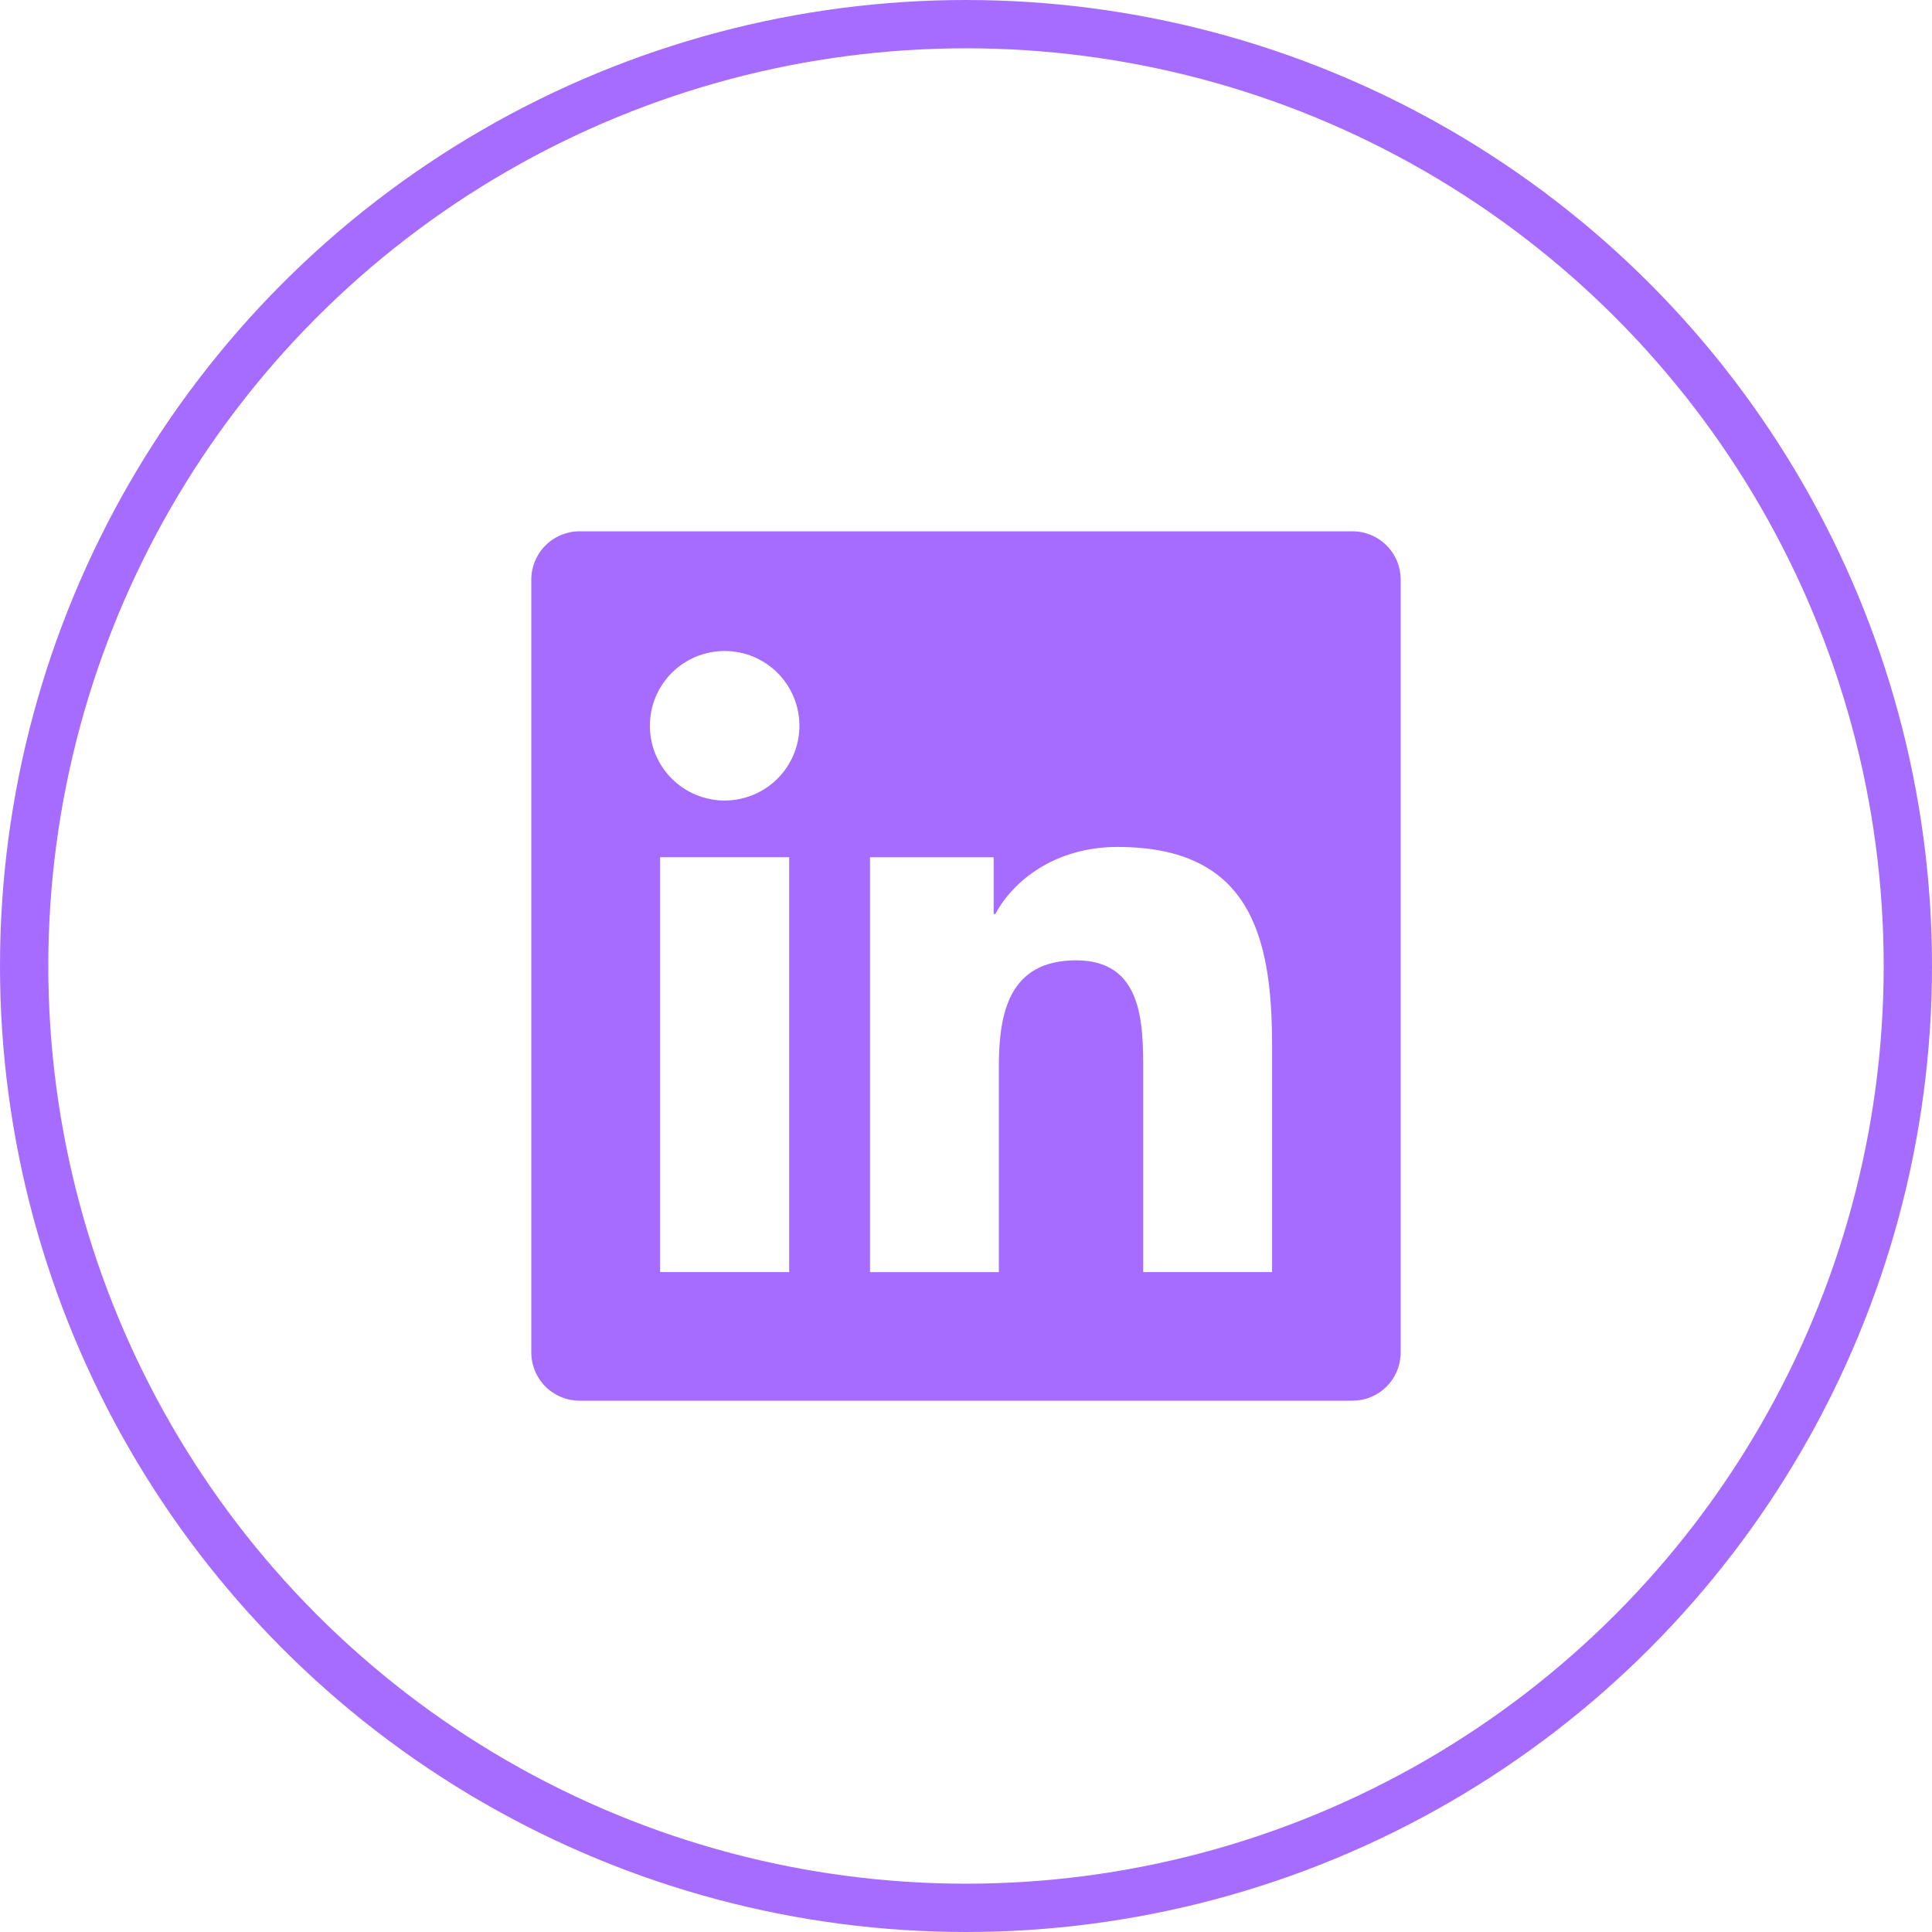
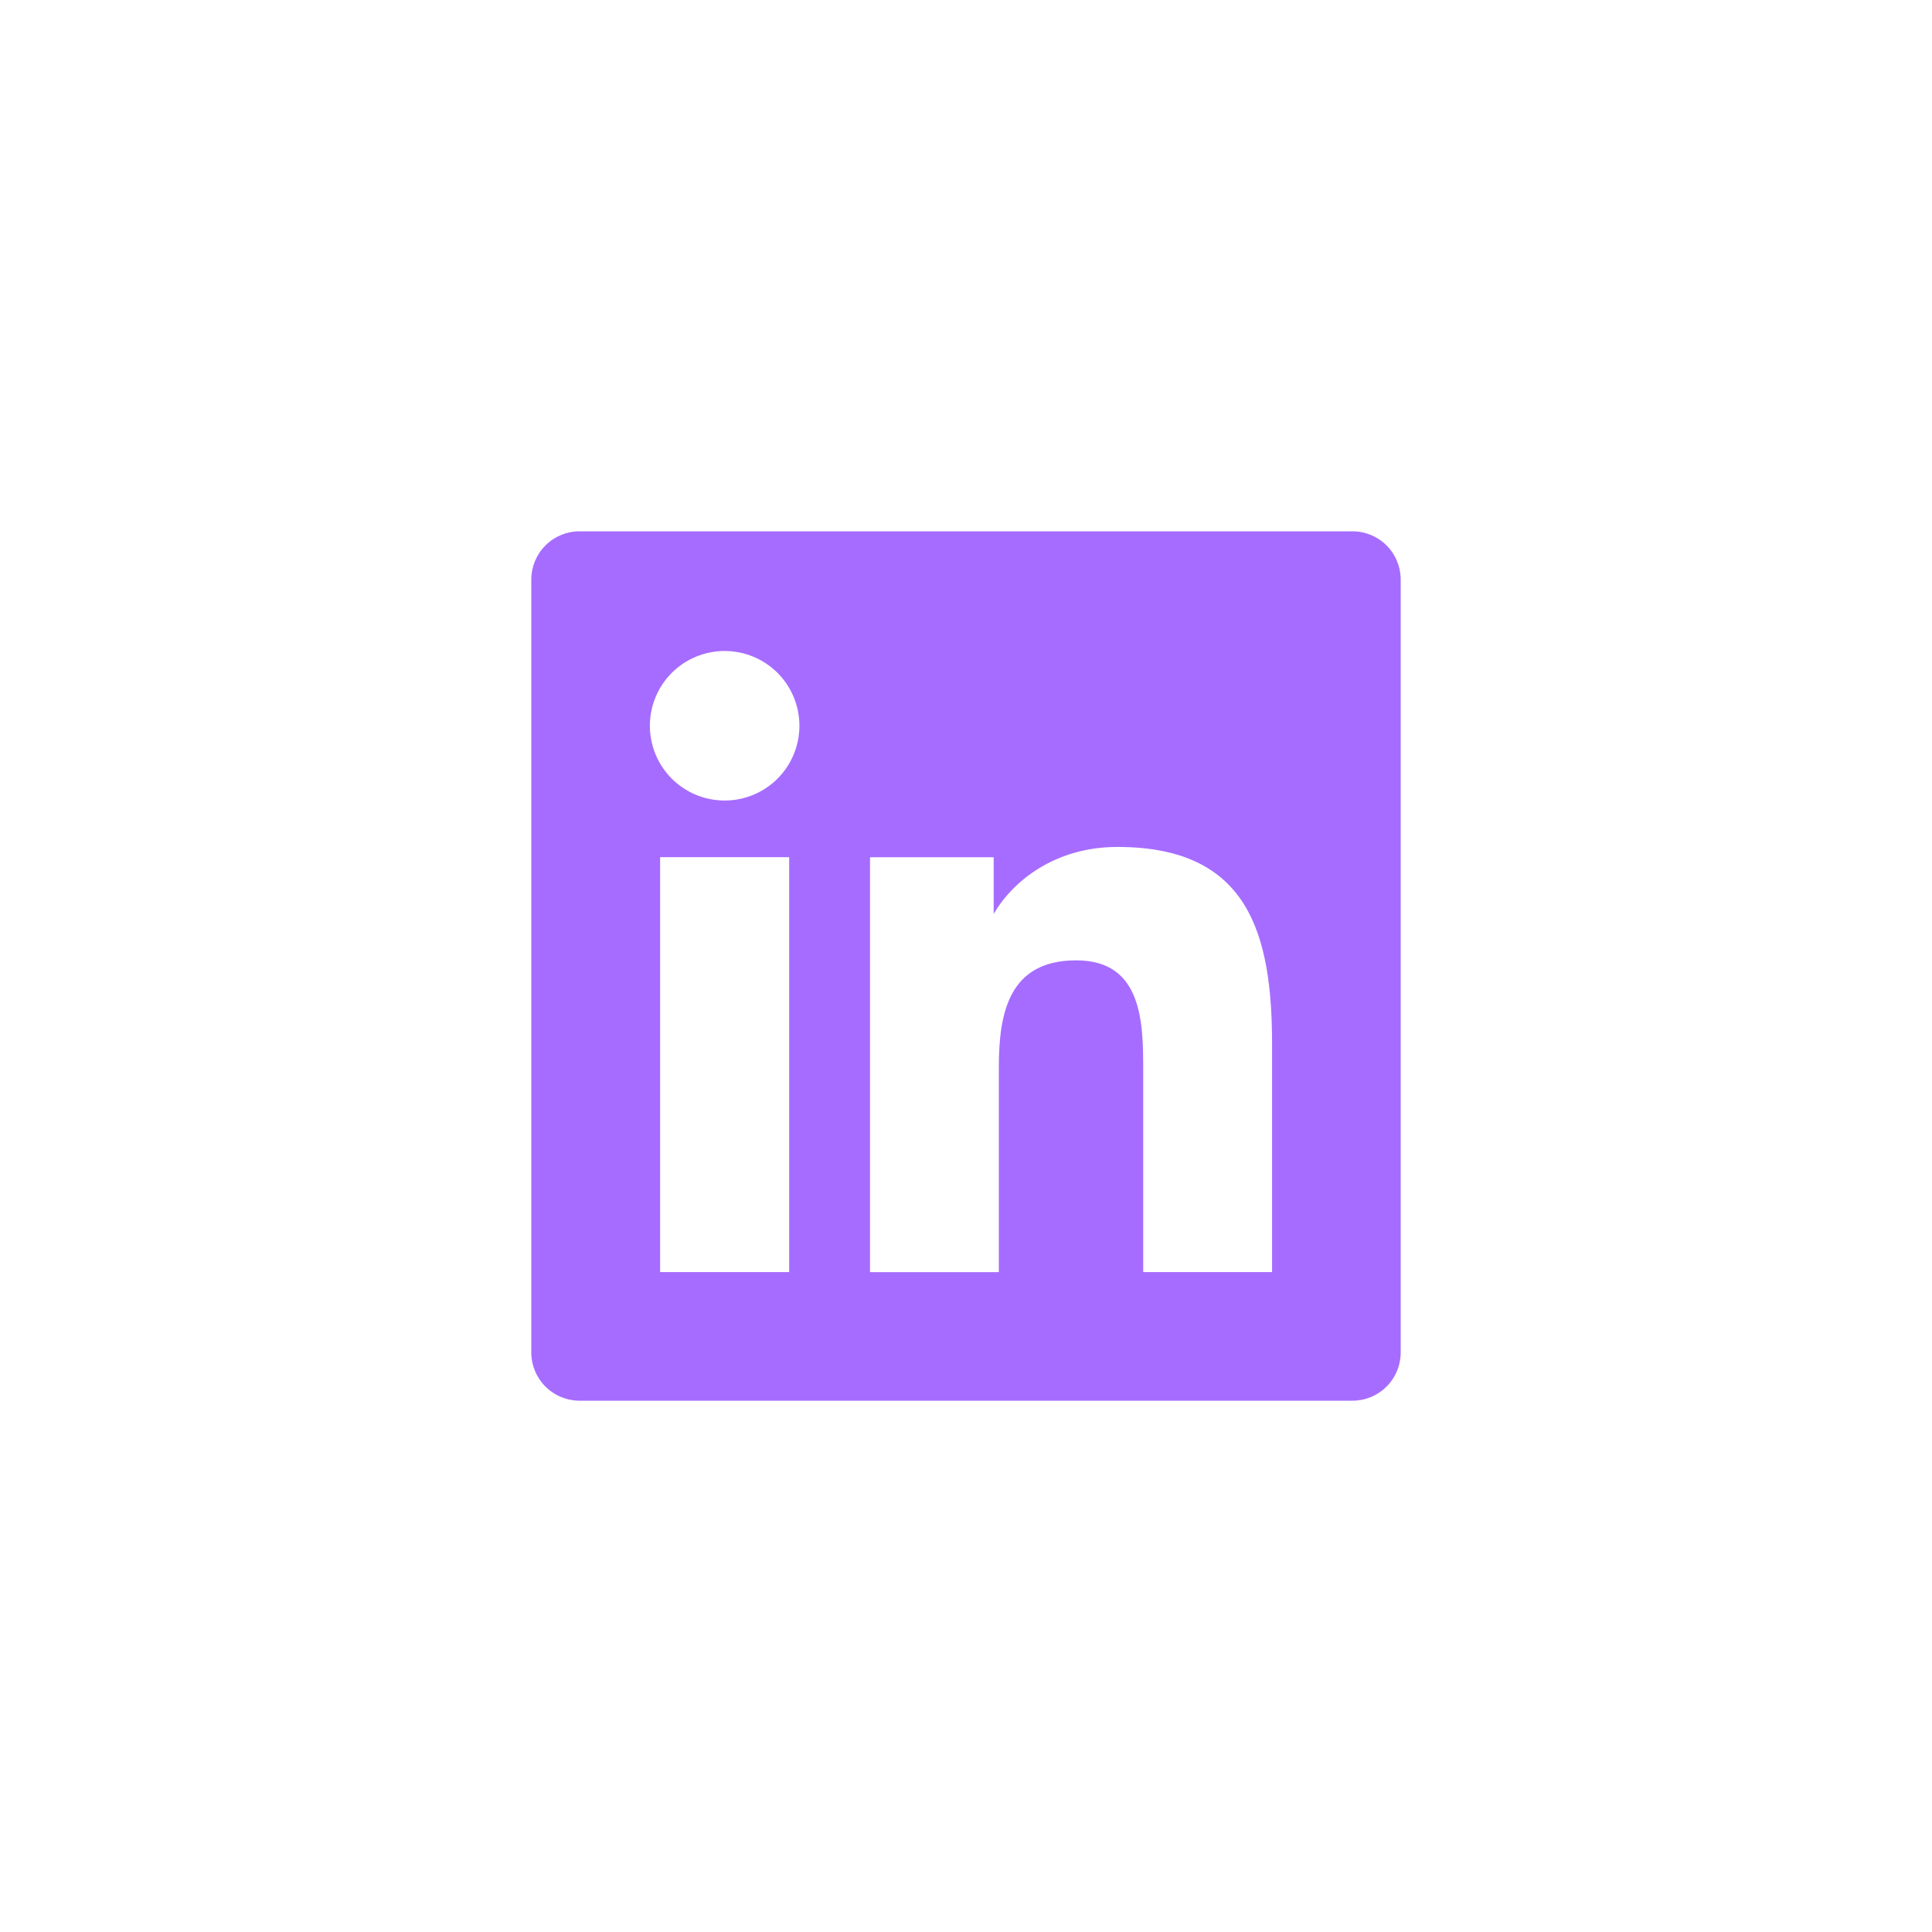
<svg xmlns="http://www.w3.org/2000/svg" width="40" height="40" viewBox="0 0 40 40" fill="none">
-   <circle cx="20" cy="20" r="19.5" stroke="#A66CFF" />
-   <path d="M28 11H12C11.735 11 11.48 11.105 11.293 11.293C11.105 11.48 11 11.735 11 12V28C11 28.265 11.105 28.52 11.293 28.707C11.48 28.895 11.735 29 12 29H28C28.265 29 28.52 28.895 28.707 28.707C28.895 28.52 29 28.265 29 28V12C29 11.735 28.895 11.48 28.707 11.293C28.52 11.105 28.265 11 28 11V11ZM16.339 26.337H13.667V17.747H16.339V26.337ZM15.003 16.574C14.592 16.574 14.199 16.411 13.908 16.121C13.618 15.83 13.455 15.437 13.455 15.026C13.455 14.615 13.618 14.222 13.908 13.931C14.199 13.641 14.592 13.478 15.003 13.478C15.414 13.478 15.807 13.641 16.098 13.931C16.388 14.222 16.551 14.615 16.551 15.026C16.551 15.437 16.388 15.83 16.098 16.121C15.807 16.411 15.414 16.574 15.003 16.574V16.574ZM26.338 26.337H23.669V22.16C23.669 21.164 23.651 19.883 22.281 19.883C20.891 19.883 20.68 20.969 20.68 22.09V26.338H18.013V17.748H20.573V18.922H20.61C20.965 18.247 21.837 17.535 23.134 17.535C25.838 17.535 26.337 19.313 26.337 21.627V26.337H26.338Z" fill="#A66CFF" />
+   <path d="M28 11H12C11.735 11 11.48 11.105 11.293 11.293C11.105 11.48 11 11.735 11 12V28C11 28.265 11.105 28.52 11.293 28.707C11.48 28.895 11.735 29 12 29H28C28.265 29 28.52 28.895 28.707 28.707C28.895 28.52 29 28.265 29 28V12C29 11.735 28.895 11.48 28.707 11.293C28.52 11.105 28.265 11 28 11V11ZM16.339 26.337H13.667V17.747H16.339V26.337ZM15.003 16.574C14.592 16.574 14.199 16.411 13.908 16.121C13.618 15.83 13.455 15.437 13.455 15.026C13.455 14.615 13.618 14.222 13.908 13.931C14.199 13.641 14.592 13.478 15.003 13.478C15.414 13.478 15.807 13.641 16.098 13.931C16.388 14.222 16.551 14.615 16.551 15.026C16.551 15.437 16.388 15.83 16.098 16.121C15.807 16.411 15.414 16.574 15.003 16.574V16.574ZM26.338 26.337H23.669V22.16C23.669 21.164 23.651 19.883 22.281 19.883C20.891 19.883 20.68 20.969 20.68 22.09V26.338H18.013V17.748H20.573V18.922C20.965 18.247 21.837 17.535 23.134 17.535C25.838 17.535 26.337 19.313 26.337 21.627V26.337H26.338Z" fill="#A66CFF" />
</svg>